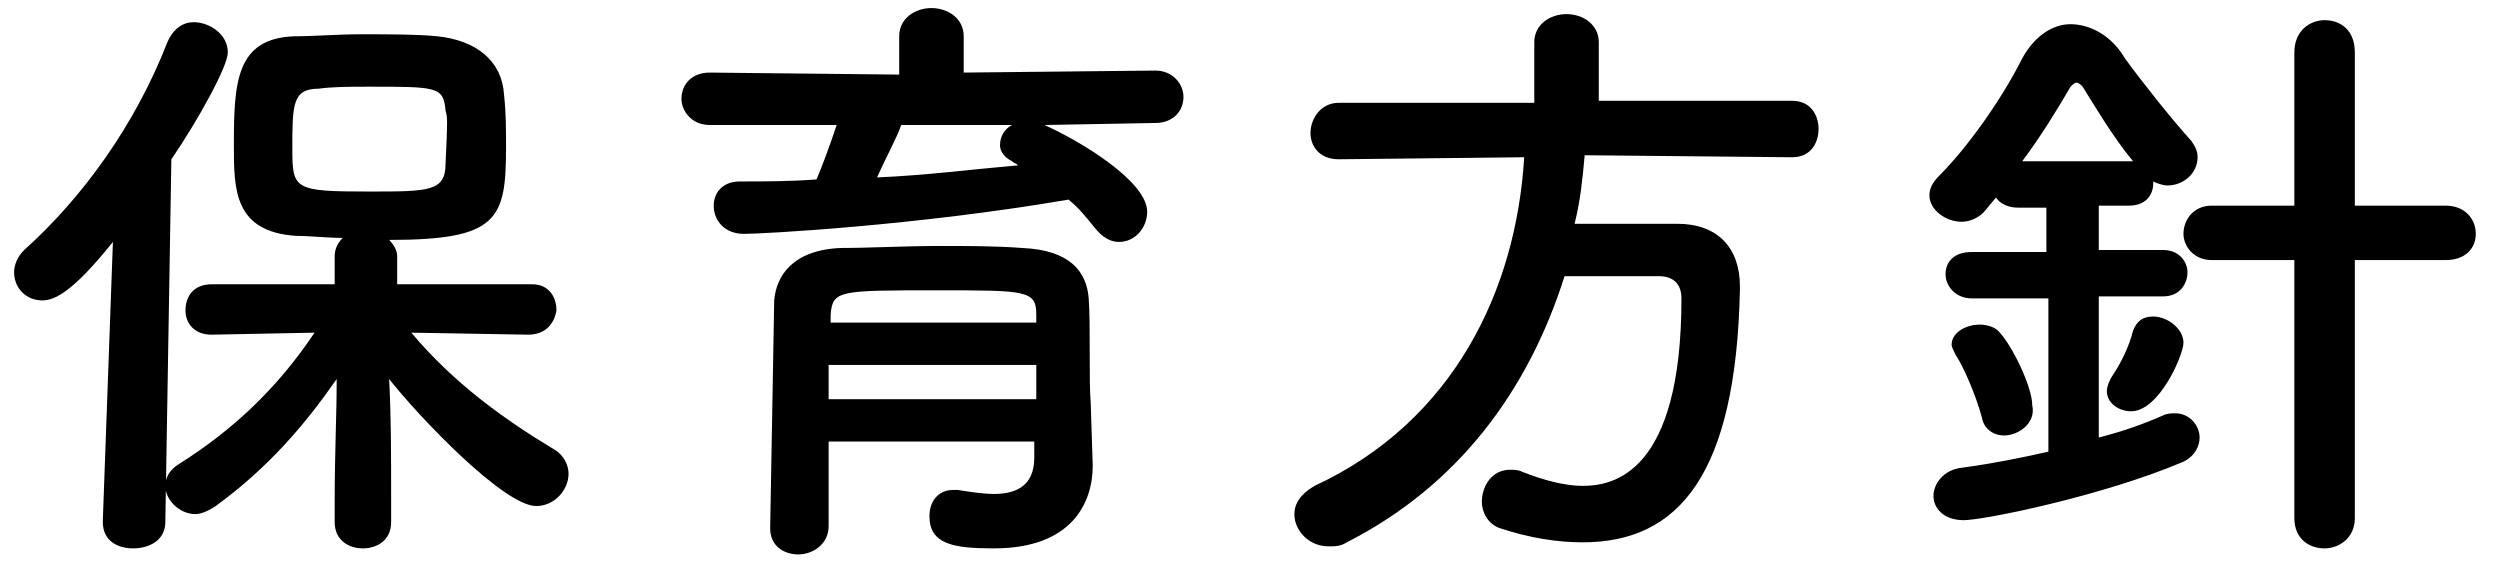
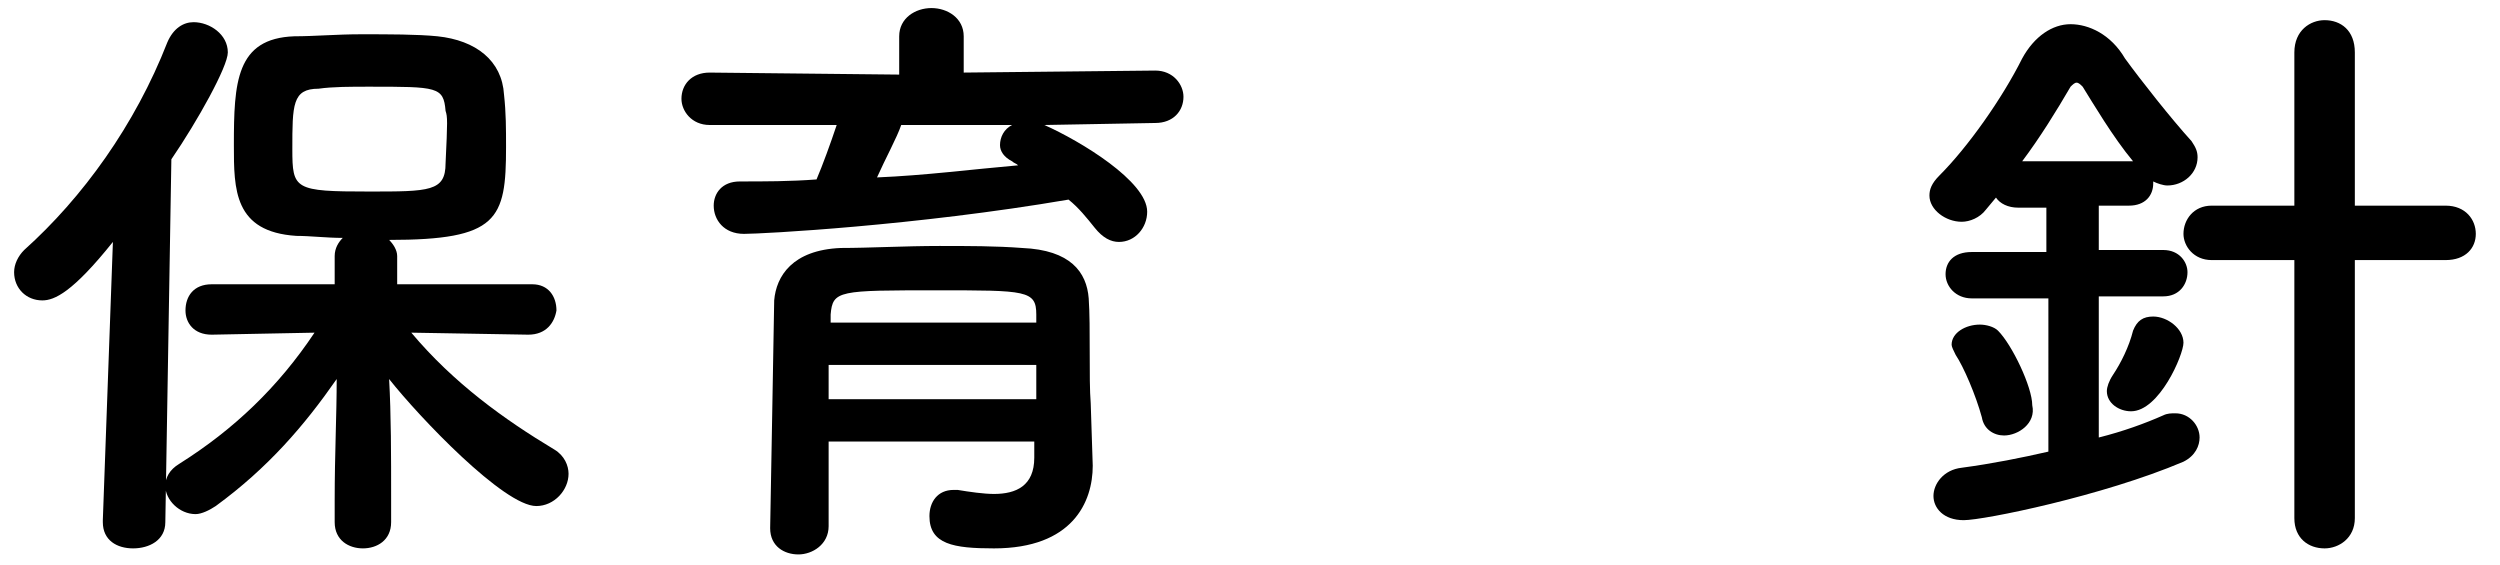
<svg xmlns="http://www.w3.org/2000/svg" version="1.1" id="レイヤー_1" x="0px" y="0px" viewBox="0 0 124 28" style="enable-background:new 0 0 124 28;" xml:space="preserve">
  <g>
    <g>
      <path class="st0" d="M5.6,12c-2,2.5-2.9,2.9-3.5,2.9c-0.8,0-1.4-0.6-1.4-1.4c0-0.4,0.2-0.8,0.5-1.1C4.1,9.8,6.7,6.2,8.3,2.1    c0.3-0.7,0.8-1,1.3-1c0.8,0,1.7,0.6,1.7,1.5c0,0.7-1.5,3.4-2.8,5.3L8.2,25.9c0,0.9-0.8,1.3-1.6,1.3c-0.8,0-1.5-0.4-1.5-1.3    c0,0,0,0,0-0.1L5.6,12z M26.2,16.6l-5.8-0.1c2.1,2.5,4.6,4.3,7.1,5.8c0.5,0.3,0.7,0.8,0.7,1.2c0,0.8-0.7,1.6-1.6,1.6    c-1.6,0-5.8-4.4-7.3-6.3c0.1,1.8,0.1,3.7,0.1,6c0,0.4,0,0.7,0,1.1c0,0.9-0.7,1.3-1.4,1.3c-0.7,0-1.4-0.4-1.4-1.3    c0-0.4,0-0.8,0-1.1c0-2.3,0.1-4.2,0.1-6c-1.6,2.3-3.4,4.4-6,6.3c-0.3,0.2-0.7,0.4-1,0.4c-0.8,0-1.5-0.7-1.5-1.4    c0-0.4,0.2-0.8,0.7-1.1c2.7-1.7,4.9-3.8,6.7-6.5l-5.1,0.1h0c-0.9,0-1.3-0.6-1.3-1.2c0-0.7,0.4-1.3,1.3-1.3l6.1,0v-1.4    c0-0.4,0.2-0.7,0.4-0.9c-0.8,0-1.6-0.1-2.3-0.1c-3.1-0.2-3.1-2.3-3.1-4.5c0-3.1,0.1-5.3,3-5.4c1,0,2.1-0.1,3.3-0.1    c1.4,0,2.8,0,3.8,0.1C23.6,2,24.9,3,25,4.7c0.1,0.9,0.1,1.7,0.1,2.6c0,3.6-0.4,4.6-5.8,4.6c0.2,0.2,0.4,0.5,0.4,0.8v1.4l6.7,0    c0.8,0,1.2,0.6,1.2,1.3C27.5,16,27.1,16.6,26.2,16.6L26.2,16.6z M22.1,5.5c-0.1-1.2-0.4-1.2-3.8-1.2c-0.9,0-1.8,0-2.5,0.1    c-1.3,0-1.3,0.8-1.3,3c0,2,0.1,2.1,3.8,2.1c3,0,3.8,0,3.8-1.4C22.2,6,22.2,5.8,22.1,5.5z" />
      <path class="st0" d="M51.8,6.2c1.8,0.8,5.1,2.8,5.1,4.3c0,0.8-0.6,1.5-1.4,1.5c-0.4,0-0.8-0.2-1.2-0.7c-0.4-0.5-0.8-1-1.3-1.4    c-7.6,1.3-15.2,1.7-16.1,1.7c-1,0-1.5-0.7-1.5-1.4c0-0.6,0.4-1.2,1.3-1.2c1.2,0,2.5,0,3.8-0.1c0.3-0.7,0.7-1.8,1-2.7l-6.3,0    c-0.9,0-1.4-0.7-1.4-1.3c0-0.7,0.5-1.3,1.4-1.3l9.4,0.1V1.8c0-0.9,0.8-1.4,1.6-1.4s1.6,0.5,1.6,1.4v1.8l9.5-0.1    c0.9,0,1.4,0.7,1.4,1.3c0,0.7-0.5,1.3-1.4,1.3L51.8,6.2z M54.2,23.1C54.2,23.1,54.2,23.1,54.2,23.1c0,1.8-1,4.1-4.9,4.1    c-2,0-3.2-0.2-3.2-1.6c0-0.7,0.4-1.3,1.2-1.3c0.1,0,0.1,0,0.2,0c0.6,0.1,1.3,0.2,1.8,0.2c1.1,0,2-0.4,2-1.8c0-0.2,0-0.5,0-0.8    H41.1v4.2c0,0.9-0.8,1.4-1.5,1.4c-0.7,0-1.4-0.4-1.4-1.3c0-0.3,0.2-10.8,0.2-11.3c0.1-1.2,0.9-2.5,3.3-2.6c1.4,0,3.2-0.1,4.9-0.1    c1.4,0,2.8,0,4.1,0.1c2.4,0.1,3.2,1.2,3.3,2.5c0.1,1.4,0,4,0.1,5.2L54.2,23.1z M51.4,18.1H41.1c0,0.5,0,1.1,0,1.7h10.3V18.1z     M51.4,15.6c0-1.2-0.5-1.2-4.9-1.2c-4.9,0-5.2,0-5.3,1.2V16h10.2L51.4,15.6z M44.7,6.2c-0.2,0.6-0.8,1.7-1.2,2.6    c2.4-0.1,4.7-0.4,7-0.6c-0.1-0.1-0.2-0.1-0.3-0.2c-0.4-0.2-0.6-0.5-0.6-0.8c0-0.4,0.2-0.8,0.6-1H44.7z" />
-       <path class="st0" d="M78.6,7.7c-0.1,1.1-0.2,2.2-0.5,3.4c1.6,0,3.5,0,5.1,0c2,0,3.1,1.2,3.1,3.1c0,0.1,0,0.1,0,0.2    c-0.2,9.1-3,12.5-7.8,12.5c-1.2,0-2.6-0.2-4.1-0.7c-0.6-0.2-0.9-0.8-0.9-1.3c0-0.8,0.5-1.6,1.4-1.6c0.2,0,0.4,0,0.6,0.1    c1,0.4,2.1,0.7,3,0.7c1.5,0,4.9-0.6,4.9-9.3c0-0.8-0.5-1.1-1.1-1.1h-4.7c-1.8,5.7-5.3,10.4-10.8,13.2c-0.3,0.2-0.6,0.2-0.9,0.2    c-1,0-1.7-0.8-1.7-1.6c0-0.5,0.3-1,1-1.4c6.9-3.2,10-9.7,10.4-16.3l-9.2,0.1h0c-1,0-1.4-0.7-1.4-1.3c0-0.7,0.5-1.5,1.4-1.5h9.7    V2.1c0-0.9,0.8-1.4,1.6-1.4s1.6,0.5,1.6,1.4V5h9.6c0.9,0,1.3,0.7,1.3,1.4s-0.4,1.4-1.3,1.4L78.6,7.7z" />
      <path class="st0" d="M101.5,14.8h-3.7c-0.8,0-1.3-0.6-1.3-1.2c0-0.6,0.4-1.1,1.3-1.1h3.7v-2.2h-1.4c-0.5,0-0.9-0.2-1.1-0.5    l-0.5,0.6c-0.3,0.4-0.8,0.6-1.2,0.6c-0.8,0-1.6-0.6-1.6-1.3c0-0.3,0.1-0.6,0.5-1c1.4-1.4,3.1-3.8,4.1-5.8c0.6-1.1,1.5-1.7,2.4-1.7    c0.9,0,2,0.5,2.7,1.7c0.8,1.1,2.3,3,3.3,4.1c0.2,0.3,0.3,0.5,0.3,0.8c0,0.8-0.7,1.4-1.5,1.4c-0.2,0-0.5-0.1-0.7-0.2    c0,0,0,0.1,0,0.1c0,0.6-0.4,1.1-1.2,1.1h-1.5v2.2h3.2c0.8,0,1.2,0.6,1.2,1.1c0,0.6-0.4,1.2-1.2,1.2h-3.2v7    c1.2-0.3,2.3-0.7,3.2-1.1c0.2-0.1,0.4-0.1,0.6-0.1c0.7,0,1.2,0.6,1.2,1.2c0,0.4-0.2,0.9-0.8,1.2c-4,1.7-9.9,2.9-10.9,2.9    c-1,0-1.5-0.6-1.5-1.2s0.5-1.3,1.4-1.4c1.5-0.2,3-0.5,4.3-0.8V14.8z M99.4,21.6c-0.5,0-1-0.3-1.1-0.9c-0.3-1.1-0.9-2.5-1.3-3.1    c-0.1-0.2-0.2-0.4-0.2-0.5c0-0.6,0.7-1,1.4-1c0.3,0,0.7,0.1,0.9,0.3c0.7,0.7,1.7,2.8,1.7,3.7C101,21,100.1,21.6,99.4,21.6z     M105.6,8c0.1,0,0.2,0,0.2,0c-1-1.2-2-2.9-2.5-3.7c-0.1-0.1-0.2-0.2-0.3-0.2s-0.2,0.1-0.3,0.2c-0.7,1.2-1.5,2.5-2.4,3.7H105.6z     M104.5,19.4c0-0.2,0.1-0.5,0.3-0.8c0.4-0.6,0.8-1.4,1-2.2c0.2-0.5,0.5-0.7,1-0.7c0.7,0,1.5,0.6,1.5,1.3c0,0.6-1.2,3.4-2.6,3.4    C105.1,20.4,104.5,20,104.5,19.4z M113.8,12.9h-4.1c-0.9,0-1.4-0.7-1.4-1.3c0-0.7,0.5-1.4,1.4-1.4l4.1,0l0-7.6    c0-1.1,0.8-1.6,1.5-1.6c0.8,0,1.5,0.5,1.5,1.6l0,7.6l4.5,0c1,0,1.5,0.7,1.5,1.4c0,0.7-0.5,1.3-1.5,1.3h-4.5l0,12.8    c0,1-0.8,1.5-1.5,1.5c-0.8,0-1.5-0.5-1.5-1.5L113.8,12.9z" />
    </g>
  </g>
</svg>